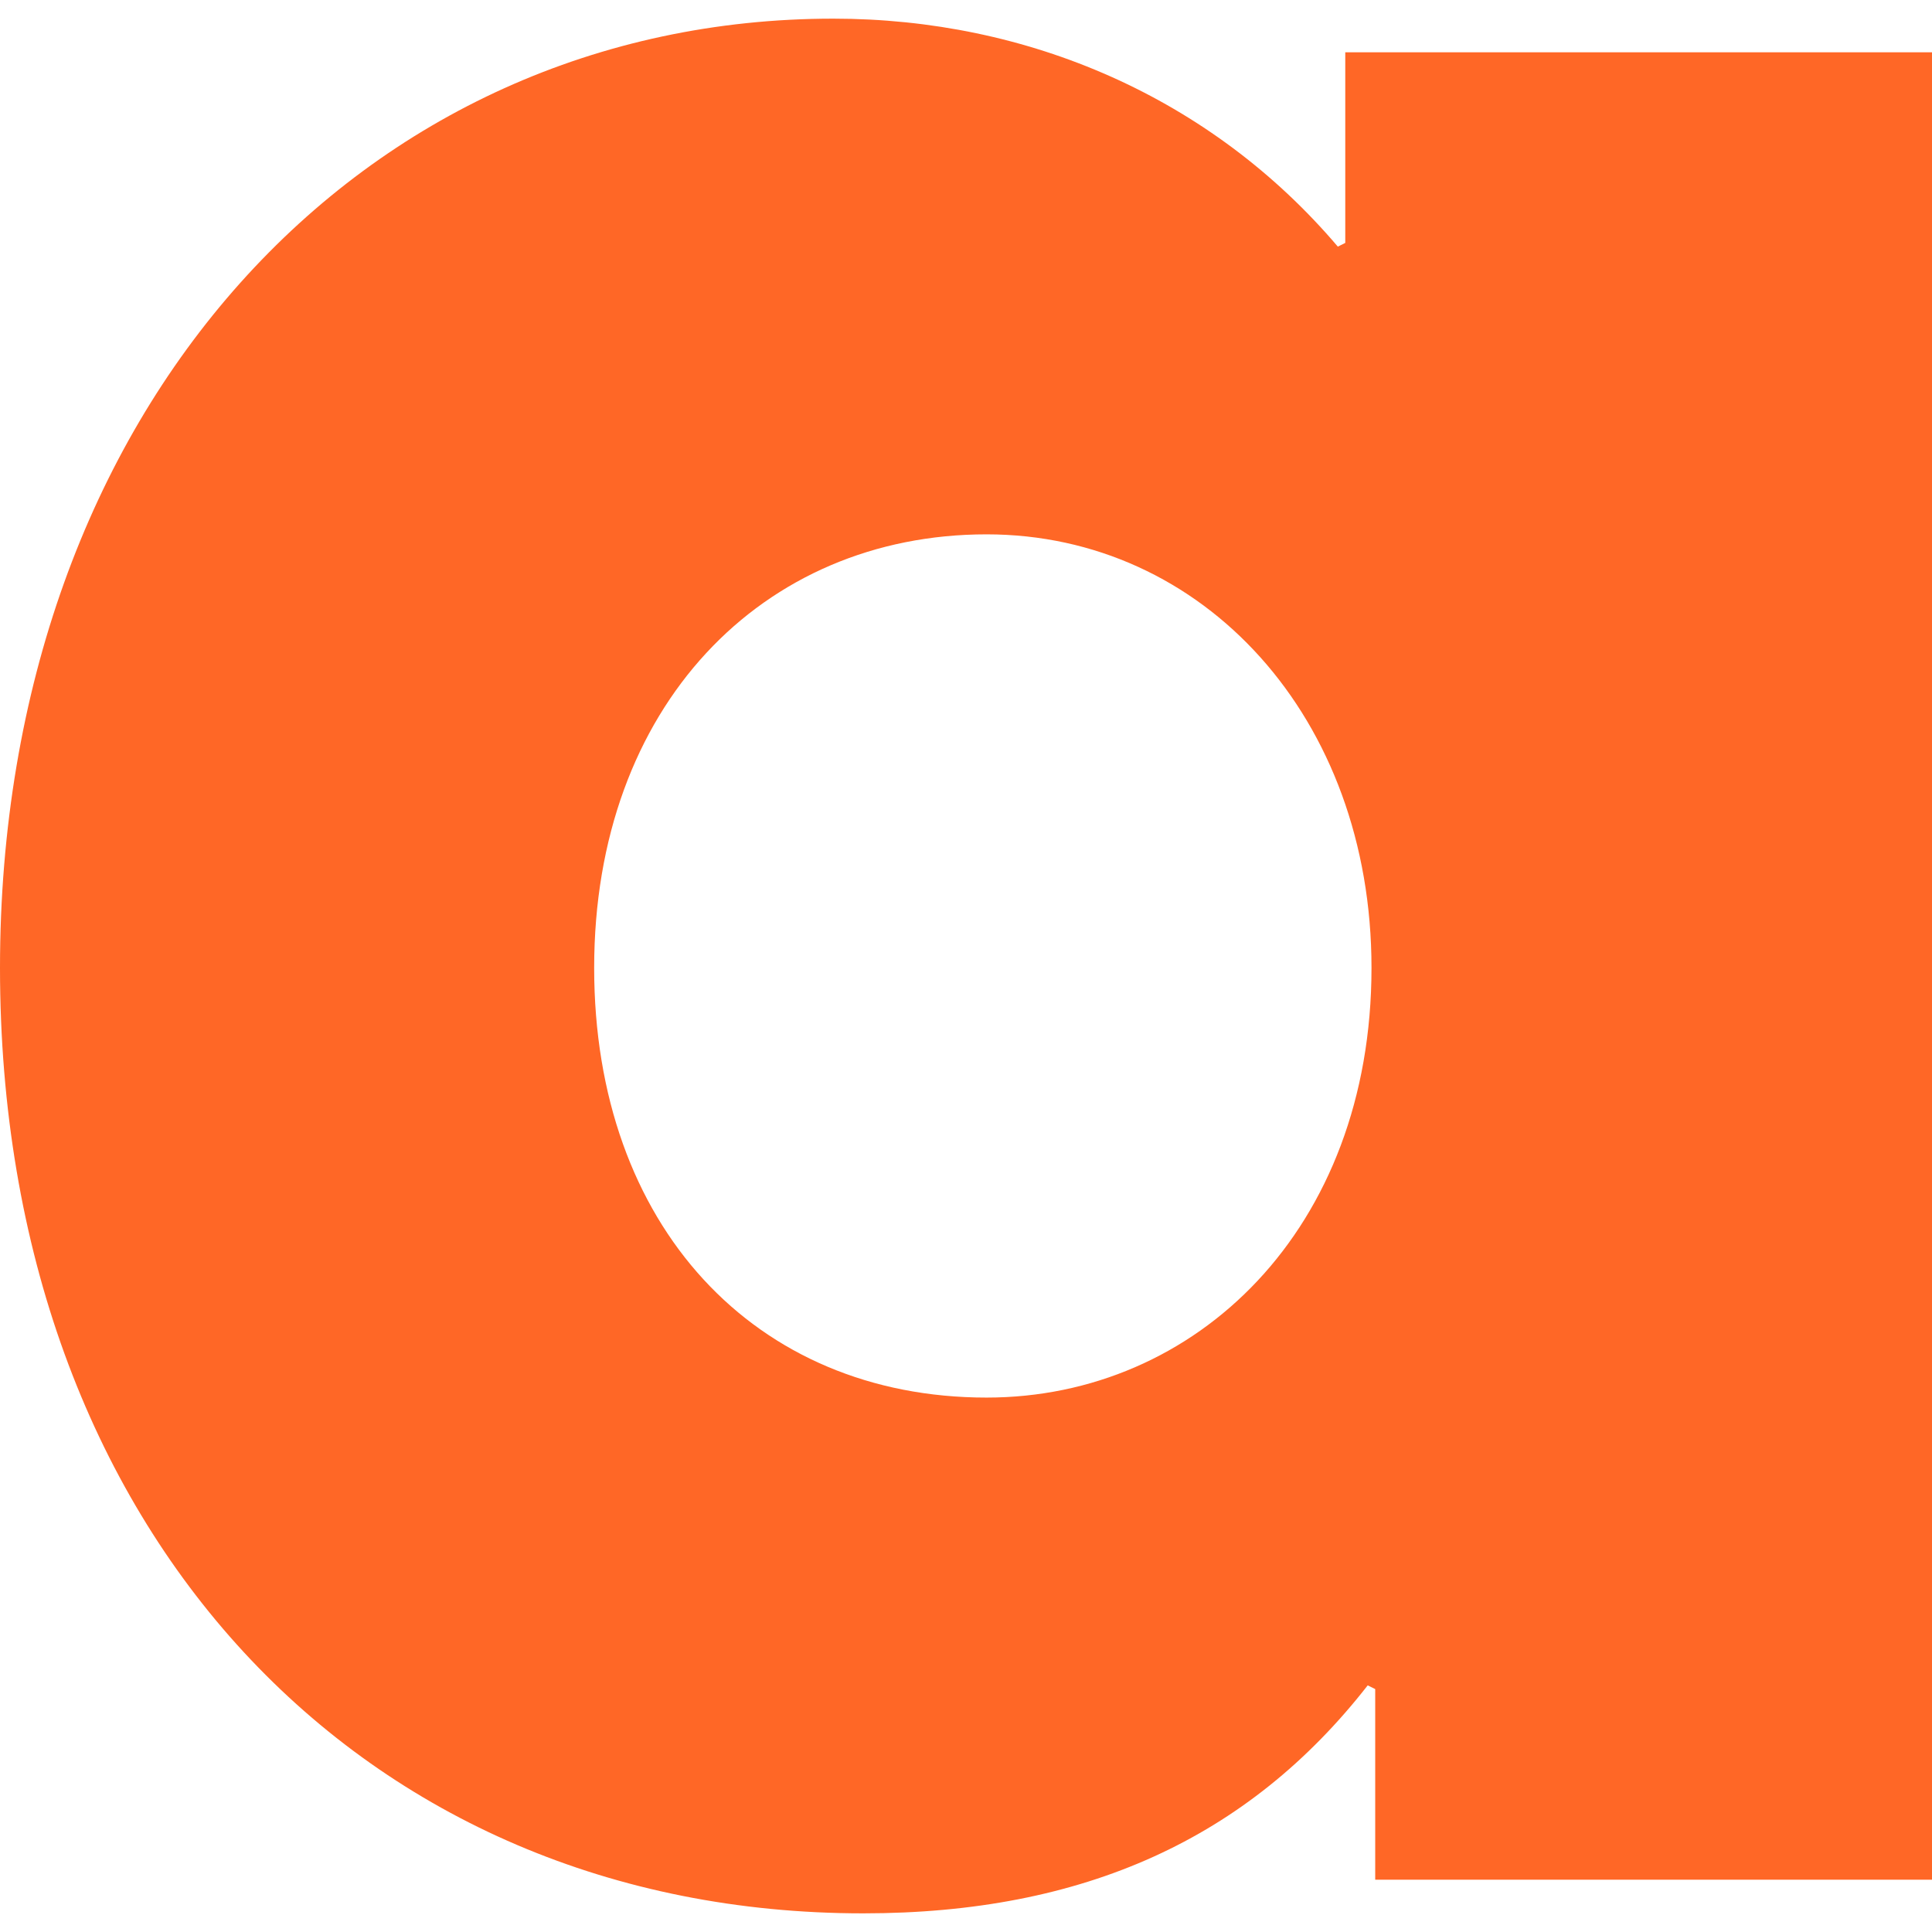
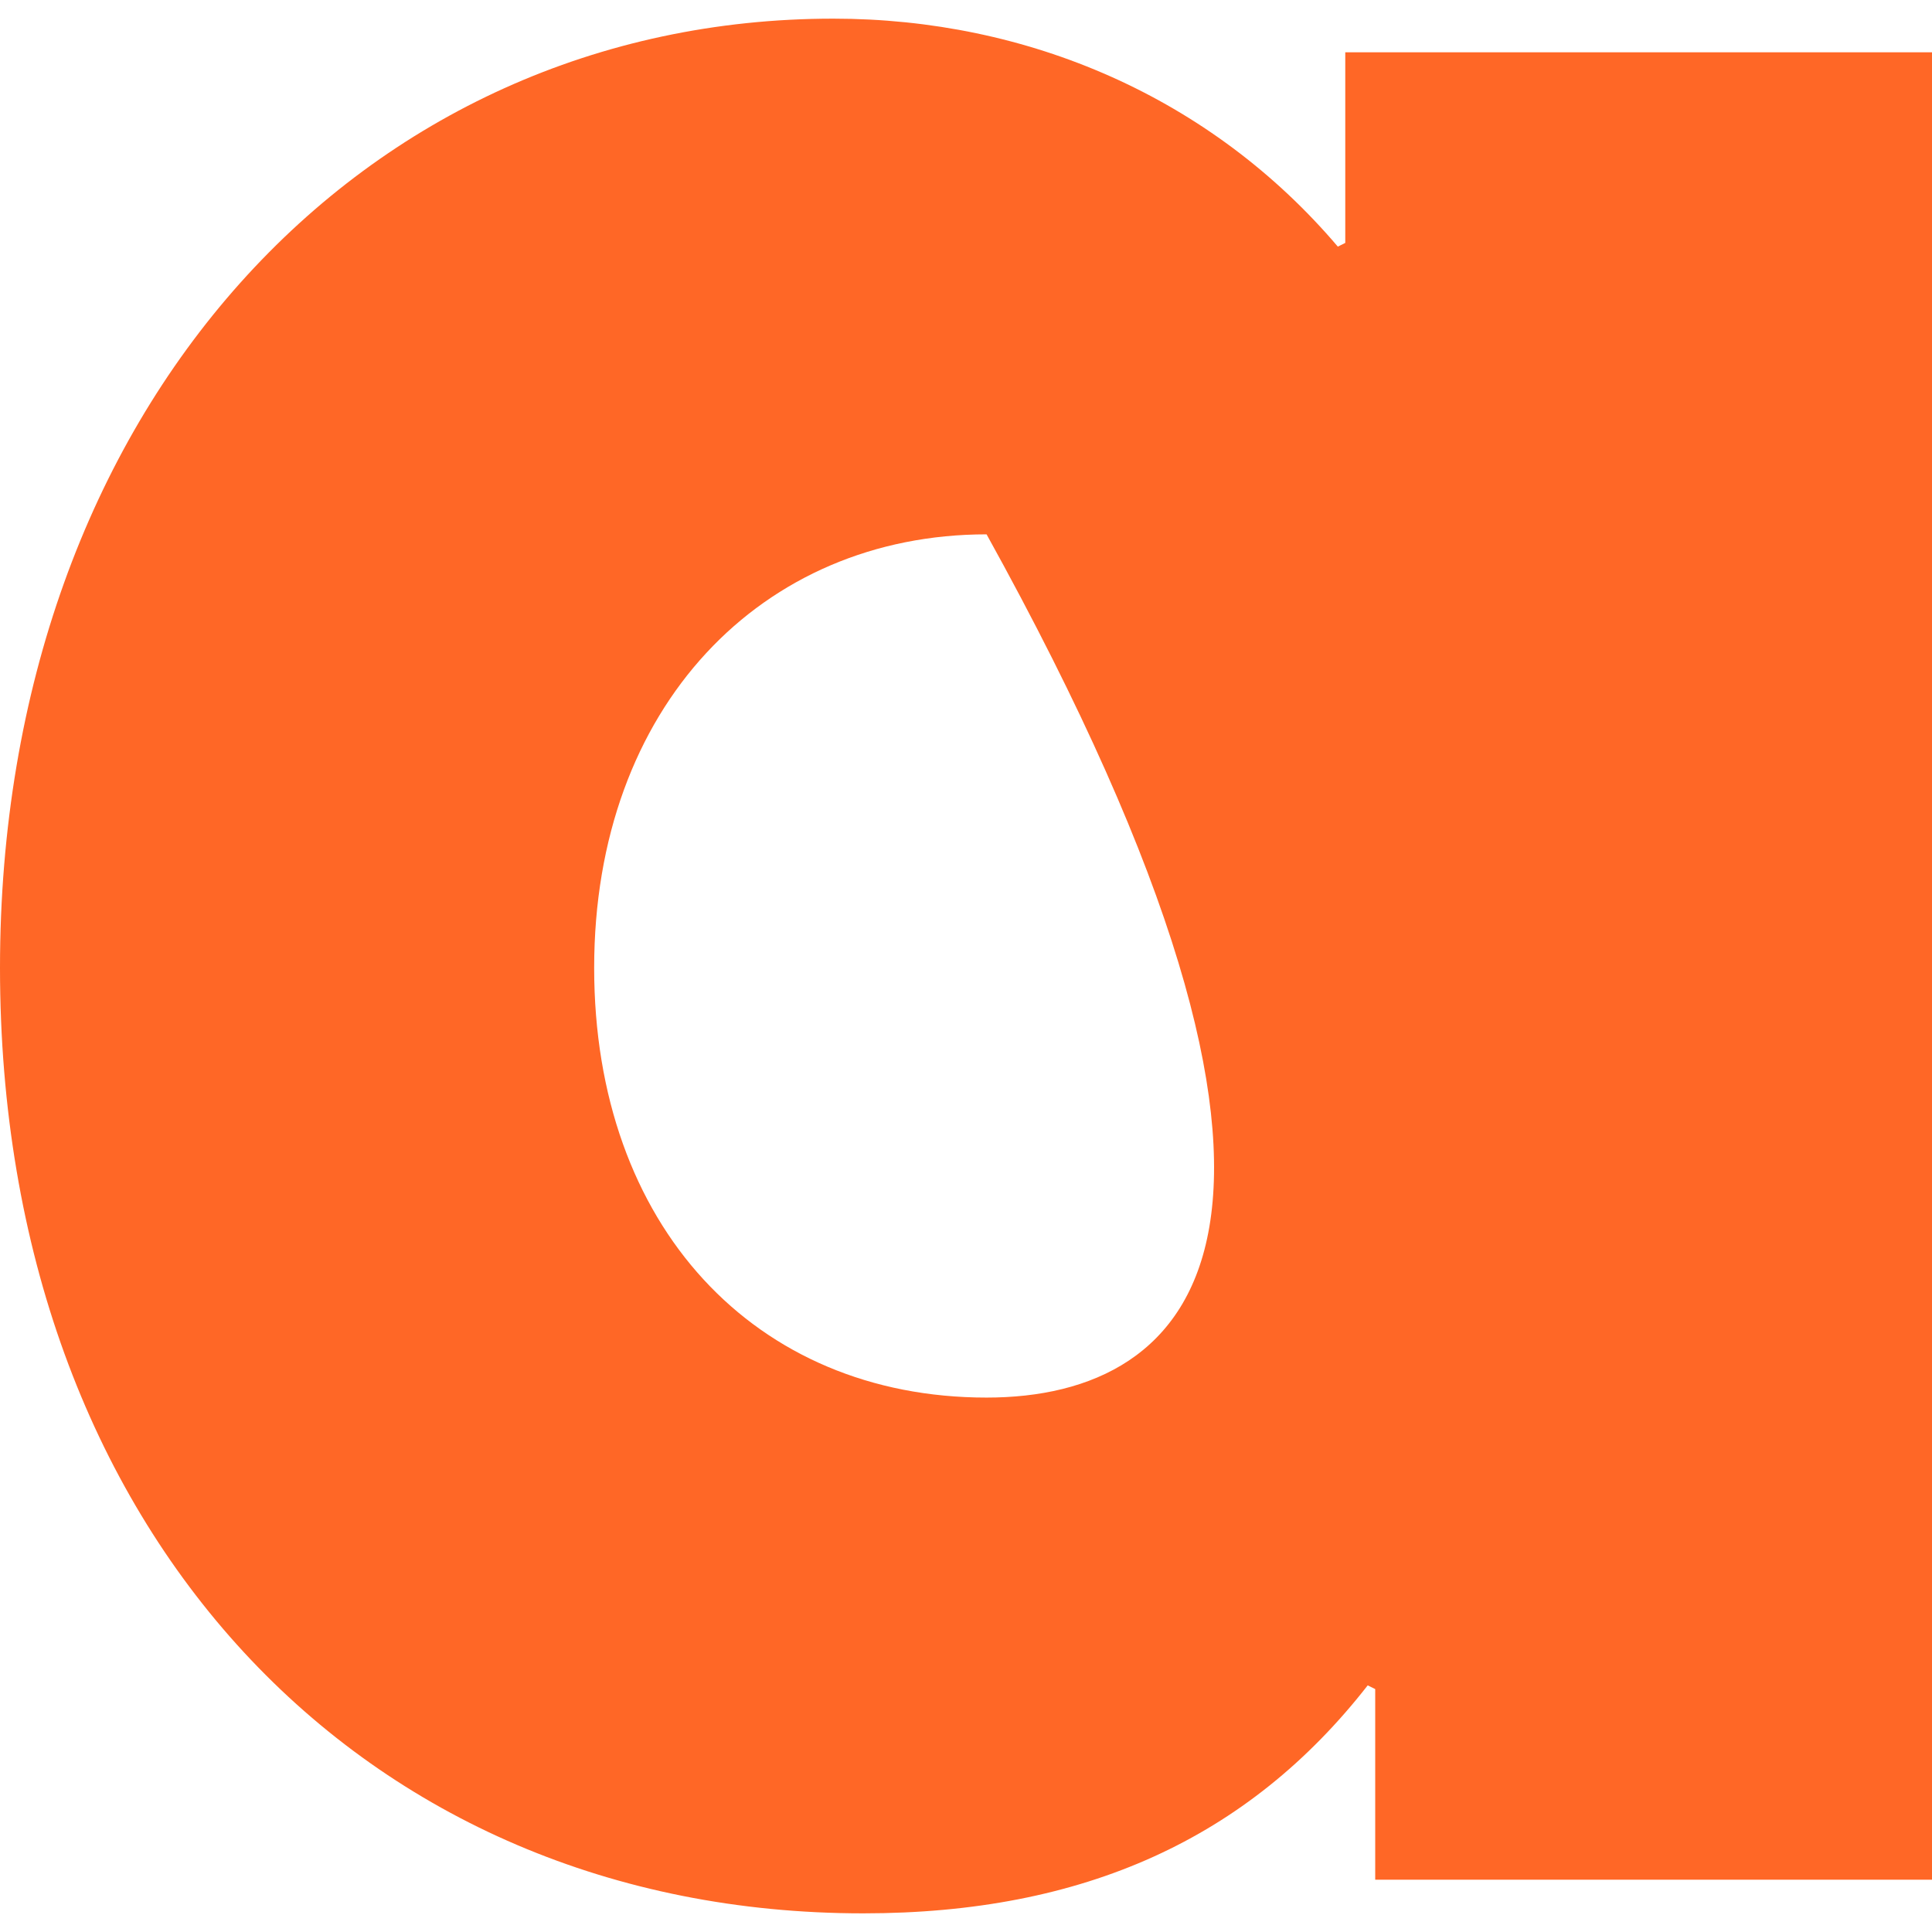
<svg xmlns="http://www.w3.org/2000/svg" width="26" height="26" viewBox="0 0 26 26" fill="none">
-   <path d="M11.617 25.749C14.584 25.749 16.797 24.743 18.406 22.681L18.507 22.731V25.296H26V0.704H18.104V3.269L18.004 3.319C16.294 1.307 13.83 0.251 11.215 0.251C4.878 0.251 0 5.482 0 13.025C0 20.619 4.878 25.749 11.617 25.749ZM13.277 18.808C10.159 18.808 7.996 16.495 7.996 13.025C7.996 9.505 10.259 7.191 13.277 7.191C16.193 7.191 18.457 9.656 18.457 13.025C18.457 16.546 16.093 18.808 13.277 18.808Z" fill="#FF6726" />
+   <path d="M11.617 25.749C14.584 25.749 16.797 24.743 18.406 22.681L18.507 22.731V25.296H26V0.704H18.104V3.269L18.004 3.319C16.294 1.307 13.83 0.251 11.215 0.251C4.878 0.251 0 5.482 0 13.025C0 20.619 4.878 25.749 11.617 25.749ZM13.277 18.808C10.159 18.808 7.996 16.495 7.996 13.025C7.996 9.505 10.259 7.191 13.277 7.191C18.457 16.546 16.093 18.808 13.277 18.808Z" fill="#FF6726" />
</svg>